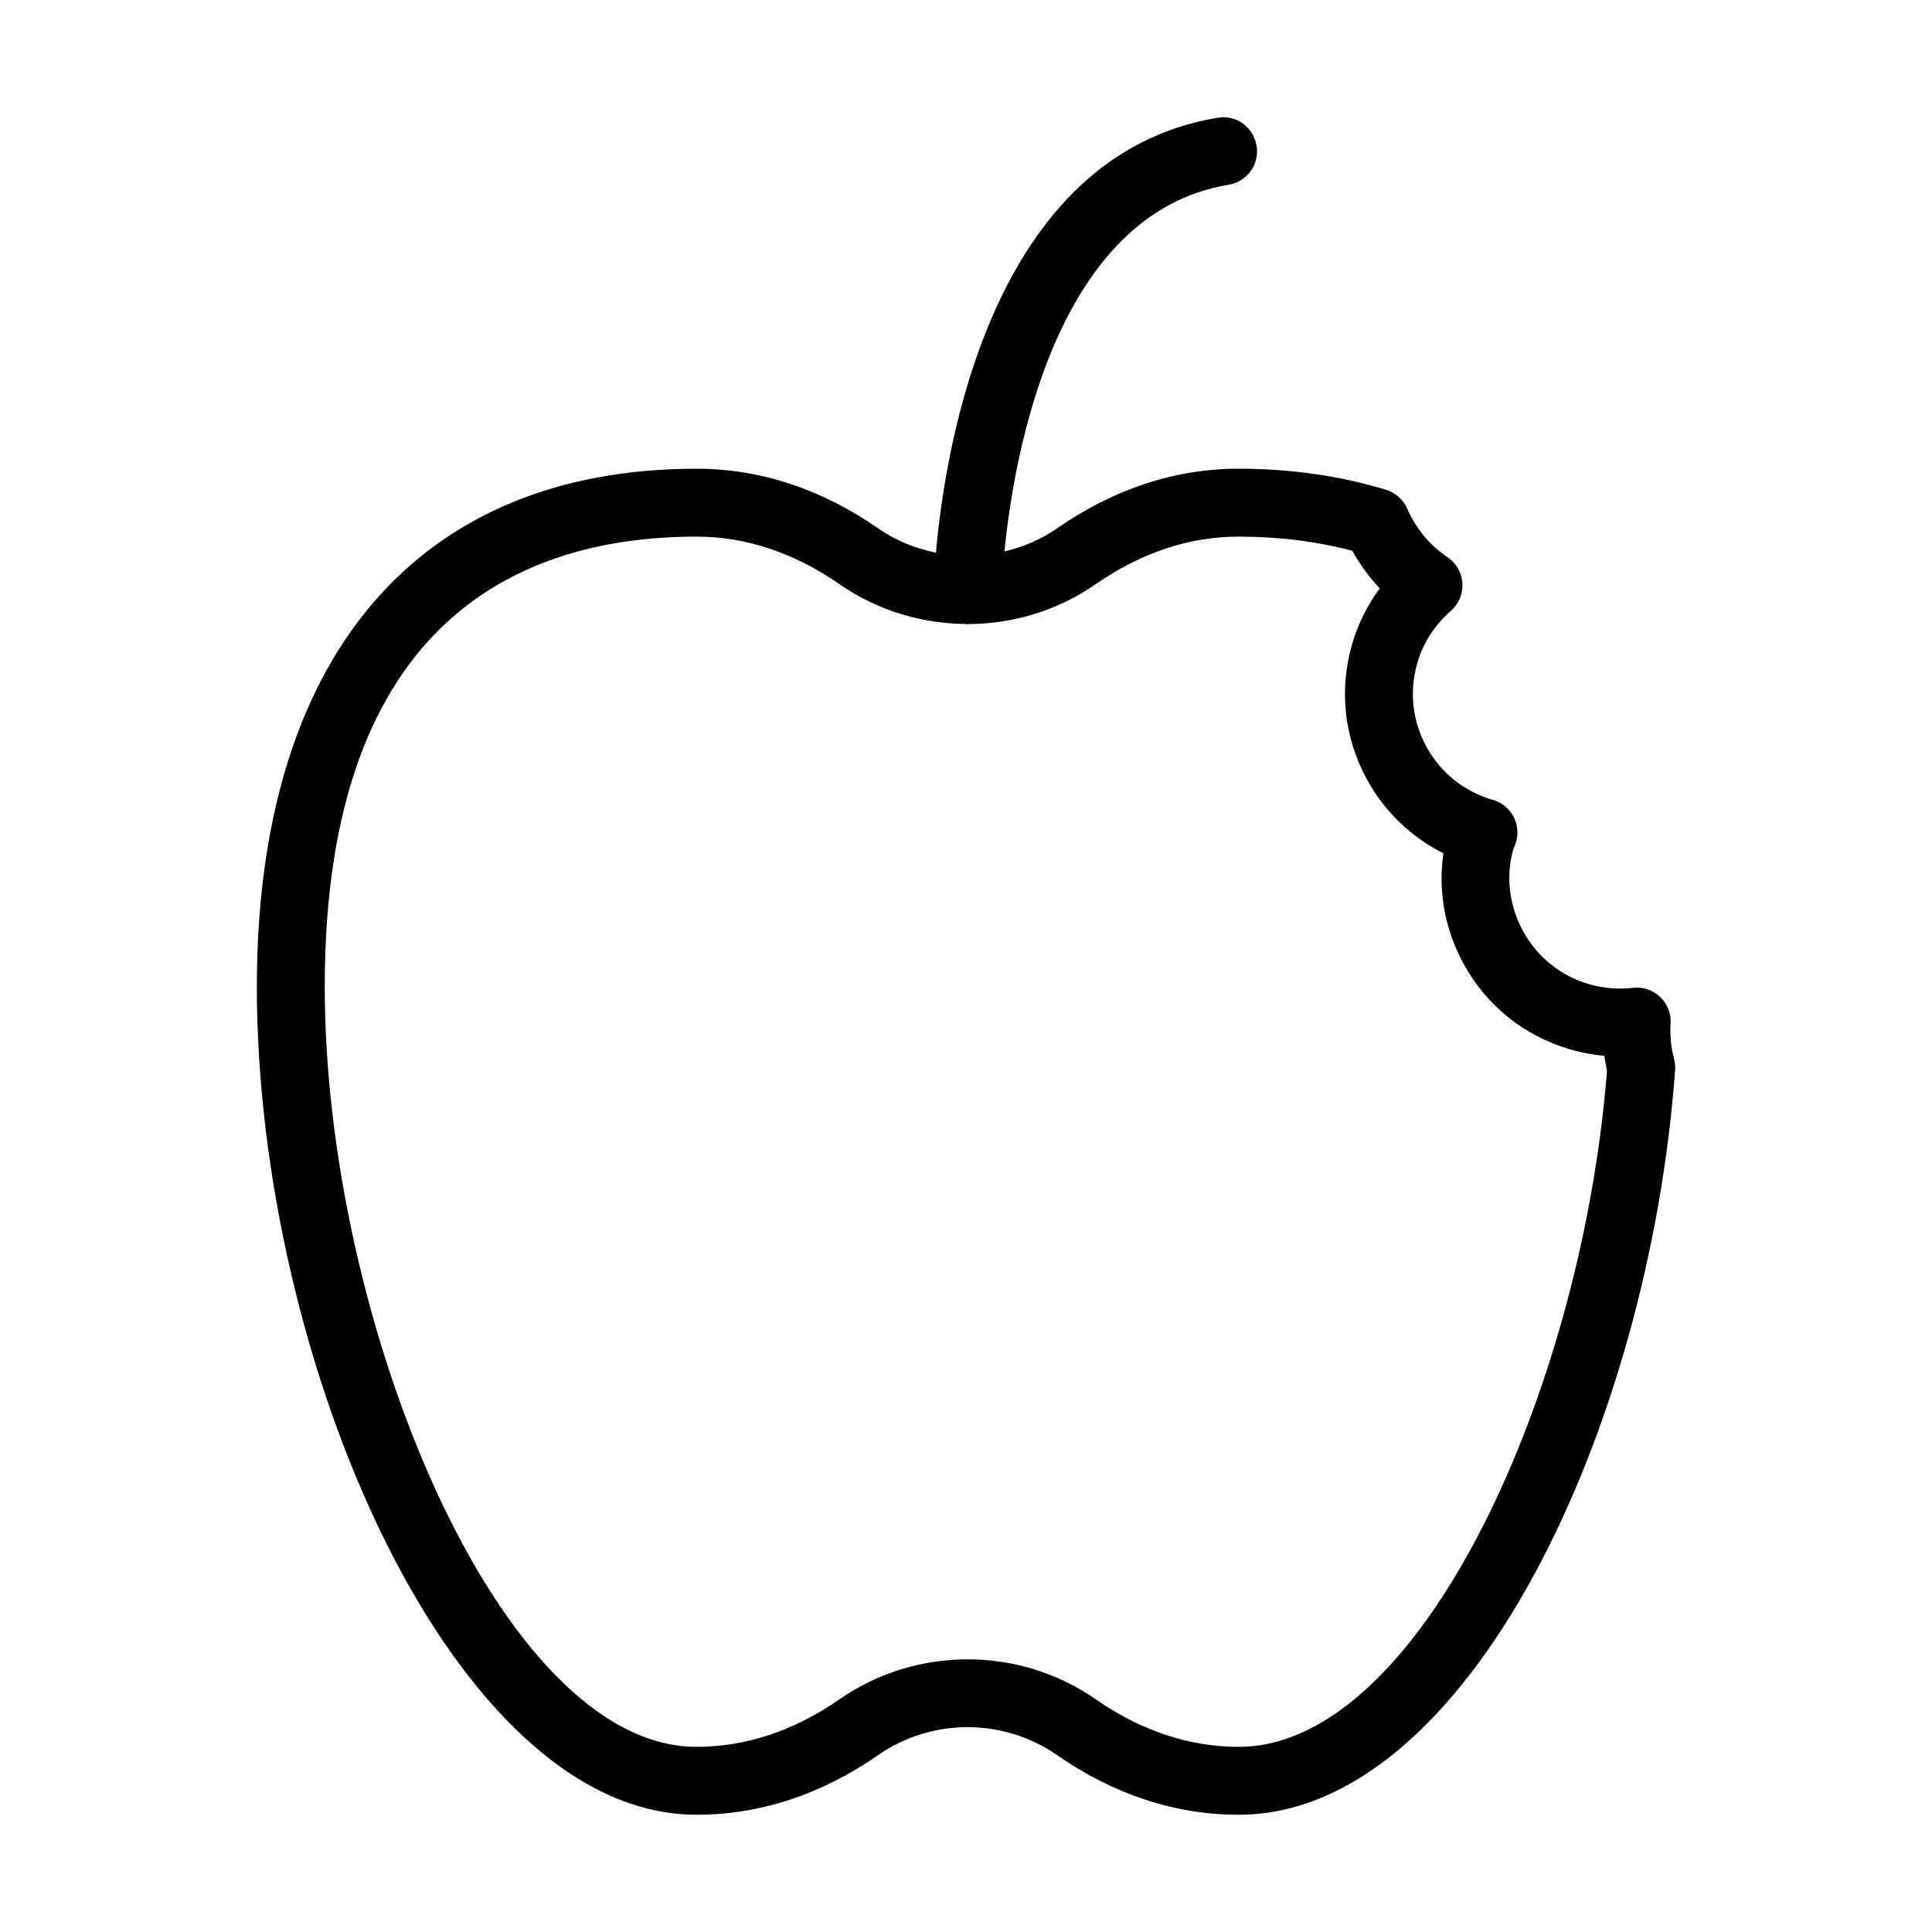
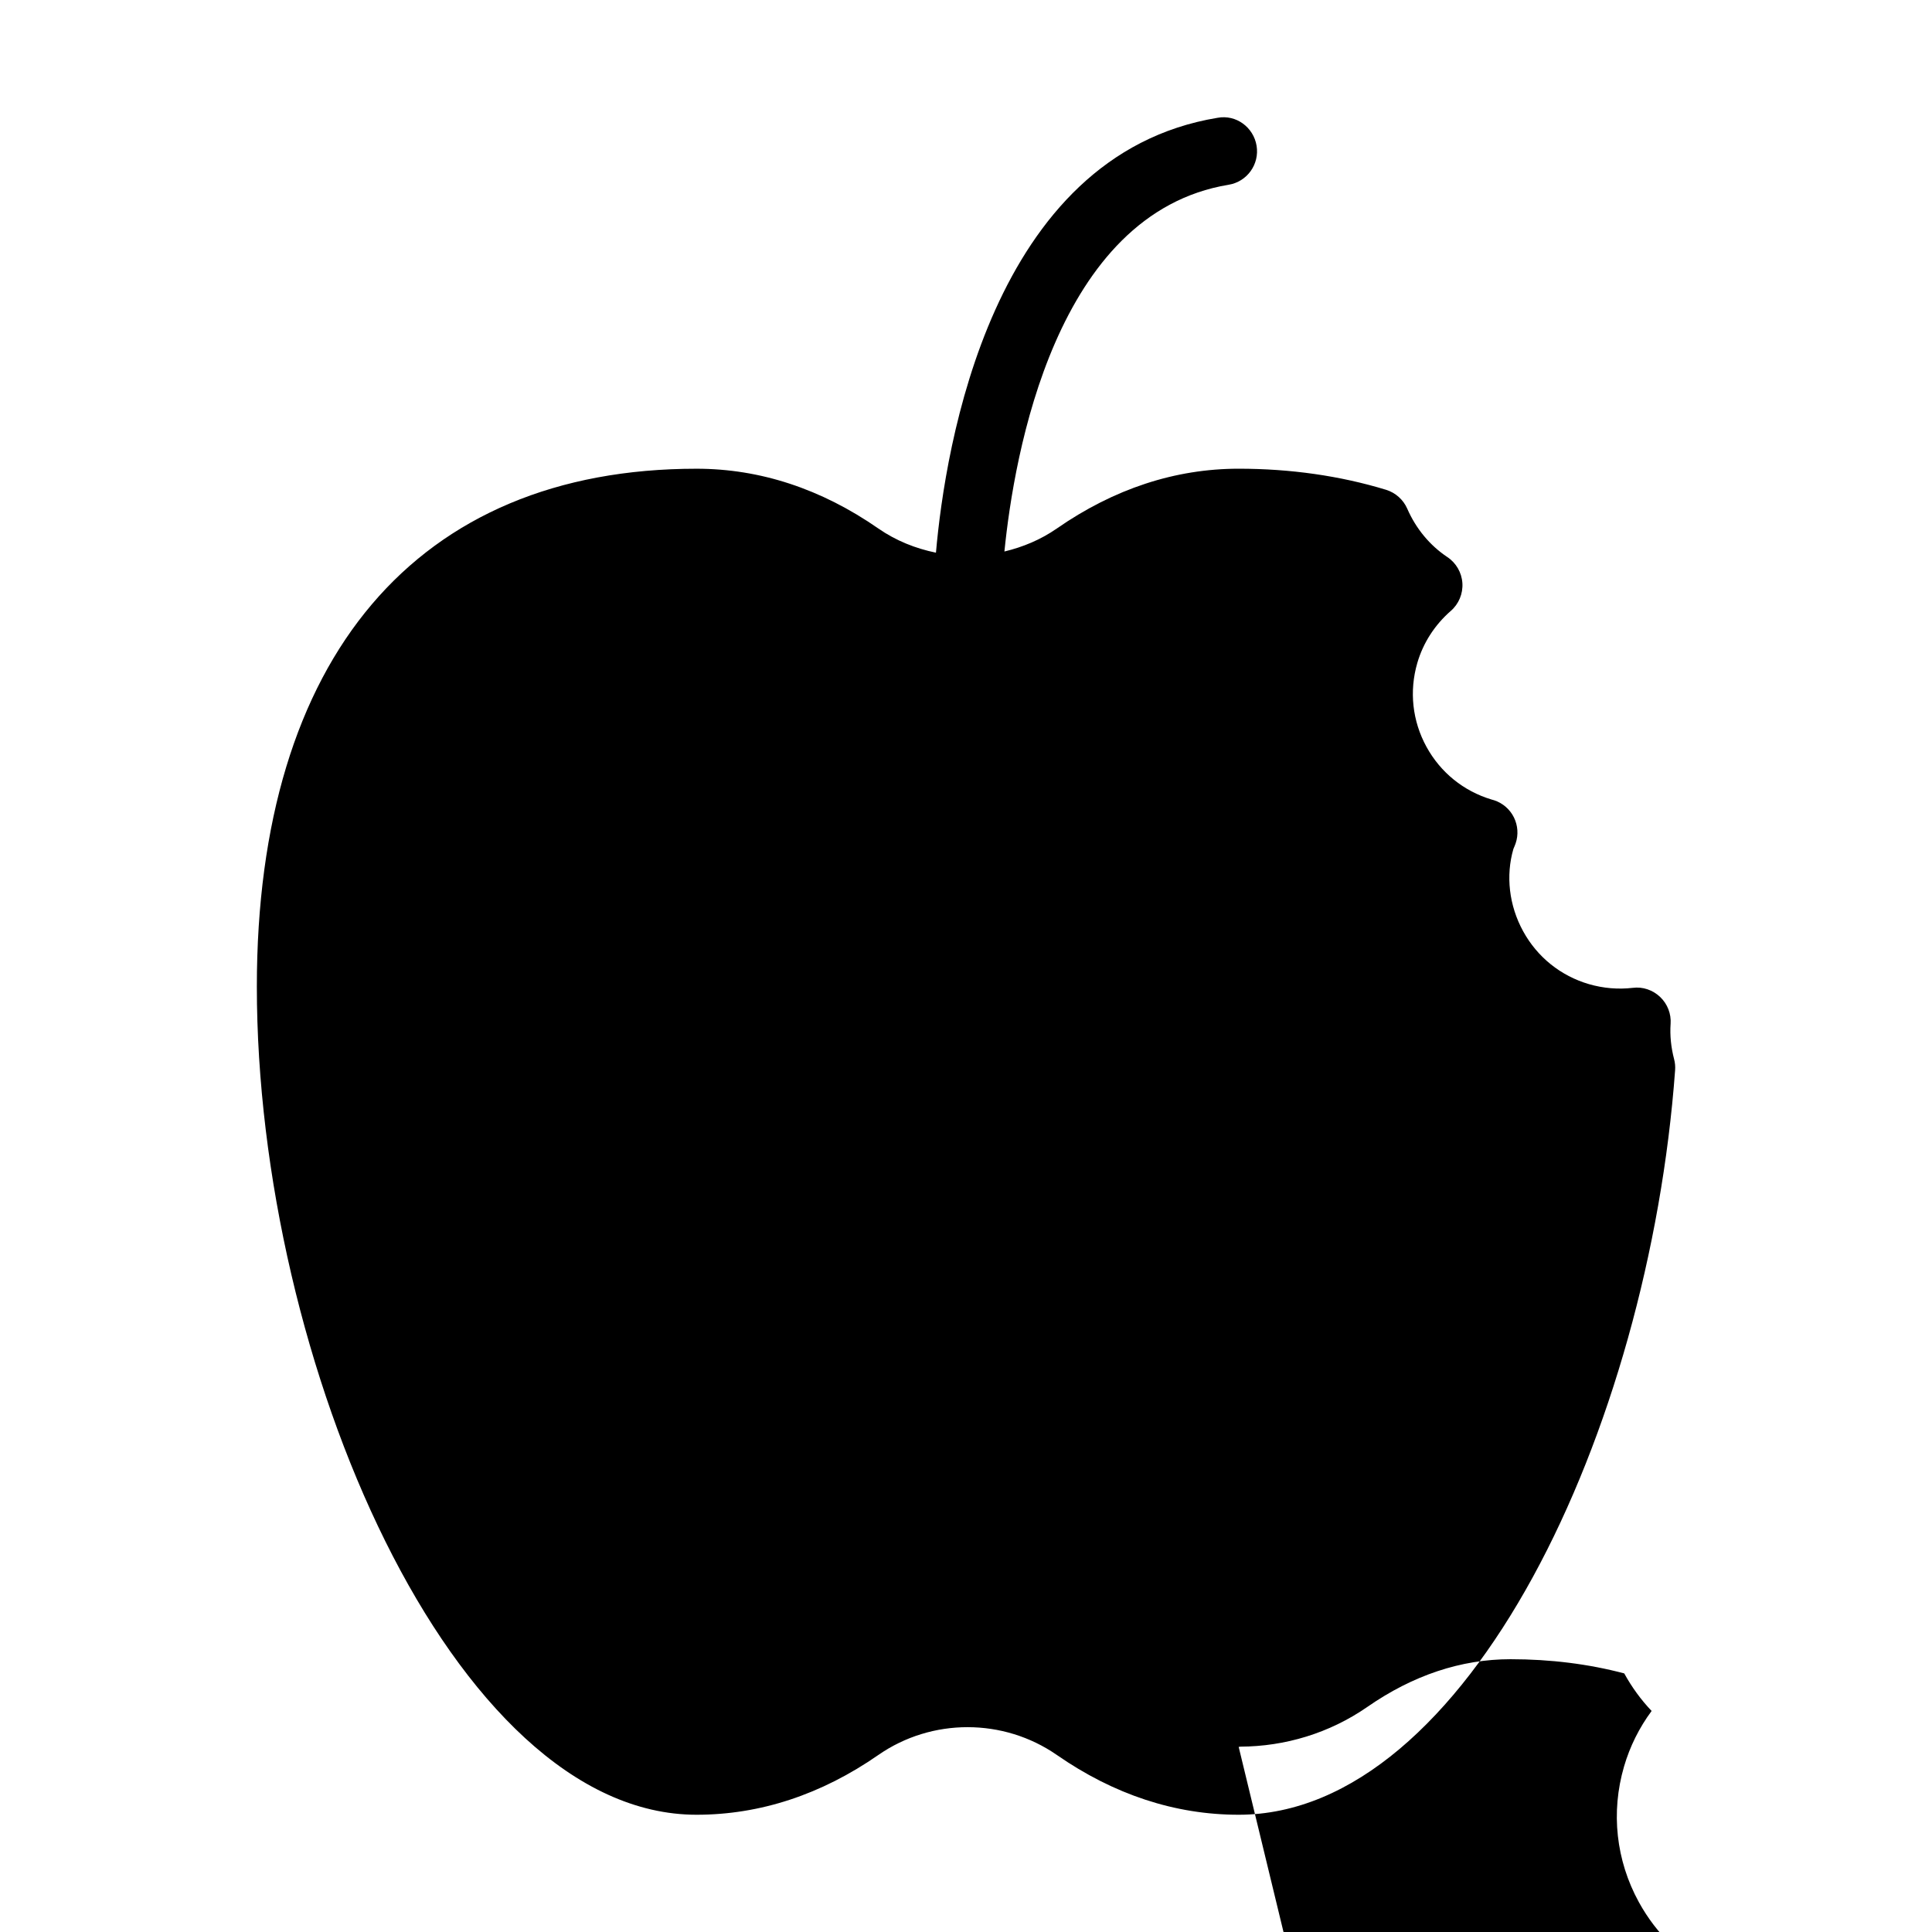
<svg xmlns="http://www.w3.org/2000/svg" fill="#000000" width="800px" height="800px" version="1.1" viewBox="144 144 512 512">
-   <path d="m586.73 415.34c0.184-2.672-0.832-5.281-2.766-7.125-1.938-1.855-4.625-2.777-7.254-2.426-3.902 0.449-7.797 0.121-11.602-0.977-7.5-2.188-13.703-7.168-17.461-14.023-3.762-6.852-4.625-14.762-2.582-21.805 0.129-0.281 0.504-1.203 0.602-1.504 0.766-2.258 0.594-4.734-0.473-6.879-1.066-2.137-2.938-3.762-5.207-4.516-0.215-0.078-0.473-0.148-0.734-0.211-7.391-2.223-13.496-7.168-17.211-13.941-3.758-6.852-4.621-14.75-2.434-22.262 1.543-5.289 4.613-10.059 8.879-13.785 2.113-1.836 3.242-4.559 3.062-7.363-0.184-2.793-1.66-5.352-3.992-6.898-4.633-3.094-8.309-7.519-10.621-12.82-1.055-2.406-3.109-4.234-5.621-5.008-12.176-3.707-25.316-5.586-39.051-5.586-16.832 0-33.047 5.332-48.195 15.848-4.269 2.965-9 4.922-13.887 6.094 2.555-25.559 13.512-89.637 59.414-97.191 4.902-0.801 8.219-5.43 7.414-10.332-0.809-4.91-5.434-8.328-10.34-7.414-60.031 9.879-72.195 87.441-74.633 115.25-5.375-1.102-10.59-3.164-15.254-6.402-15.148-10.516-31.359-15.848-48.195-15.848-74.051 0-116.52 50.027-116.52 137.25 0 99.402 51.977 219.46 116.52 219.46 16.832 0 33.047-5.332 48.195-15.848 14.145-9.824 33.148-9.805 47.285 0 15.148 10.516 31.359 15.848 48.195 15.848 60.555 0 108.69-102.04 115.66-197.33 0.07-0.984-0.016-1.969-0.27-2.918-0.824-3.156-1.133-6.301-0.926-9.34zm-114.47 191.59c-13.094 0-25.855-4.254-37.934-12.633-10.141-7.039-22.02-10.559-33.902-10.559-11.883 0-23.766 3.523-33.902 10.559-12.074 8.383-24.836 12.633-37.934 12.633-52.141 0-98.527-112.66-98.527-201.46 0-98.566 53.578-119.26 98.527-119.26 13.094 0 25.855 4.254 37.934 12.633 9.992 6.938 21.68 10.418 33.391 10.52 0.105 0.008 0.195 0.066 0.305 0.07h0.215c0.09 0 0.16-0.047 0.25-0.051 11.797-0.051 23.586-3.551 33.652-10.539 12.074-8.383 24.836-12.633 37.934-12.633 10.57 0 20.688 1.266 30.129 3.762 2 3.644 4.438 6.992 7.258 9.953-3.285 4.438-5.762 9.41-7.309 14.715-3.535 12.117-2.141 24.883 3.93 35.953 4.684 8.531 11.707 15.27 20.238 19.523-1.445 10.059 0.395 20.27 5.367 29.336 6.07 11.07 16.086 19.109 28.211 22.641 2.988 0.871 6.016 1.441 9.066 1.715 0.184 1.293 0.422 2.582 0.715 3.875-6.602 84.906-49.508 179.25-97.613 179.25z" />
+   <path d="m586.73 415.34c0.184-2.672-0.832-5.281-2.766-7.125-1.938-1.855-4.625-2.777-7.254-2.426-3.902 0.449-7.797 0.121-11.602-0.977-7.5-2.188-13.703-7.168-17.461-14.023-3.762-6.852-4.625-14.762-2.582-21.805 0.129-0.281 0.504-1.203 0.602-1.504 0.766-2.258 0.594-4.734-0.473-6.879-1.066-2.137-2.938-3.762-5.207-4.516-0.215-0.078-0.473-0.148-0.734-0.211-7.391-2.223-13.496-7.168-17.211-13.941-3.758-6.852-4.621-14.75-2.434-22.262 1.543-5.289 4.613-10.059 8.879-13.785 2.113-1.836 3.242-4.559 3.062-7.363-0.184-2.793-1.66-5.352-3.992-6.898-4.633-3.094-8.309-7.519-10.621-12.82-1.055-2.406-3.109-4.234-5.621-5.008-12.176-3.707-25.316-5.586-39.051-5.586-16.832 0-33.047 5.332-48.195 15.848-4.269 2.965-9 4.922-13.887 6.094 2.555-25.559 13.512-89.637 59.414-97.191 4.902-0.801 8.219-5.43 7.414-10.332-0.809-4.91-5.434-8.328-10.34-7.414-60.031 9.879-72.195 87.441-74.633 115.25-5.375-1.102-10.59-3.164-15.254-6.402-15.148-10.516-31.359-15.848-48.195-15.848-74.051 0-116.52 50.027-116.52 137.25 0 99.402 51.977 219.46 116.52 219.46 16.832 0 33.047-5.332 48.195-15.848 14.145-9.824 33.148-9.805 47.285 0 15.148 10.516 31.359 15.848 48.195 15.848 60.555 0 108.69-102.04 115.66-197.33 0.07-0.984-0.016-1.969-0.27-2.918-0.824-3.156-1.133-6.301-0.926-9.34zm-114.47 191.59h0.215c0.09 0 0.16-0.047 0.25-0.051 11.797-0.051 23.586-3.551 33.652-10.539 12.074-8.383 24.836-12.633 37.934-12.633 10.57 0 20.688 1.266 30.129 3.762 2 3.644 4.438 6.992 7.258 9.953-3.285 4.438-5.762 9.41-7.309 14.715-3.535 12.117-2.141 24.883 3.93 35.953 4.684 8.531 11.707 15.27 20.238 19.523-1.445 10.059 0.395 20.27 5.367 29.336 6.07 11.07 16.086 19.109 28.211 22.641 2.988 0.871 6.016 1.441 9.066 1.715 0.184 1.293 0.422 2.582 0.715 3.875-6.602 84.906-49.508 179.25-97.613 179.25z" />
</svg>